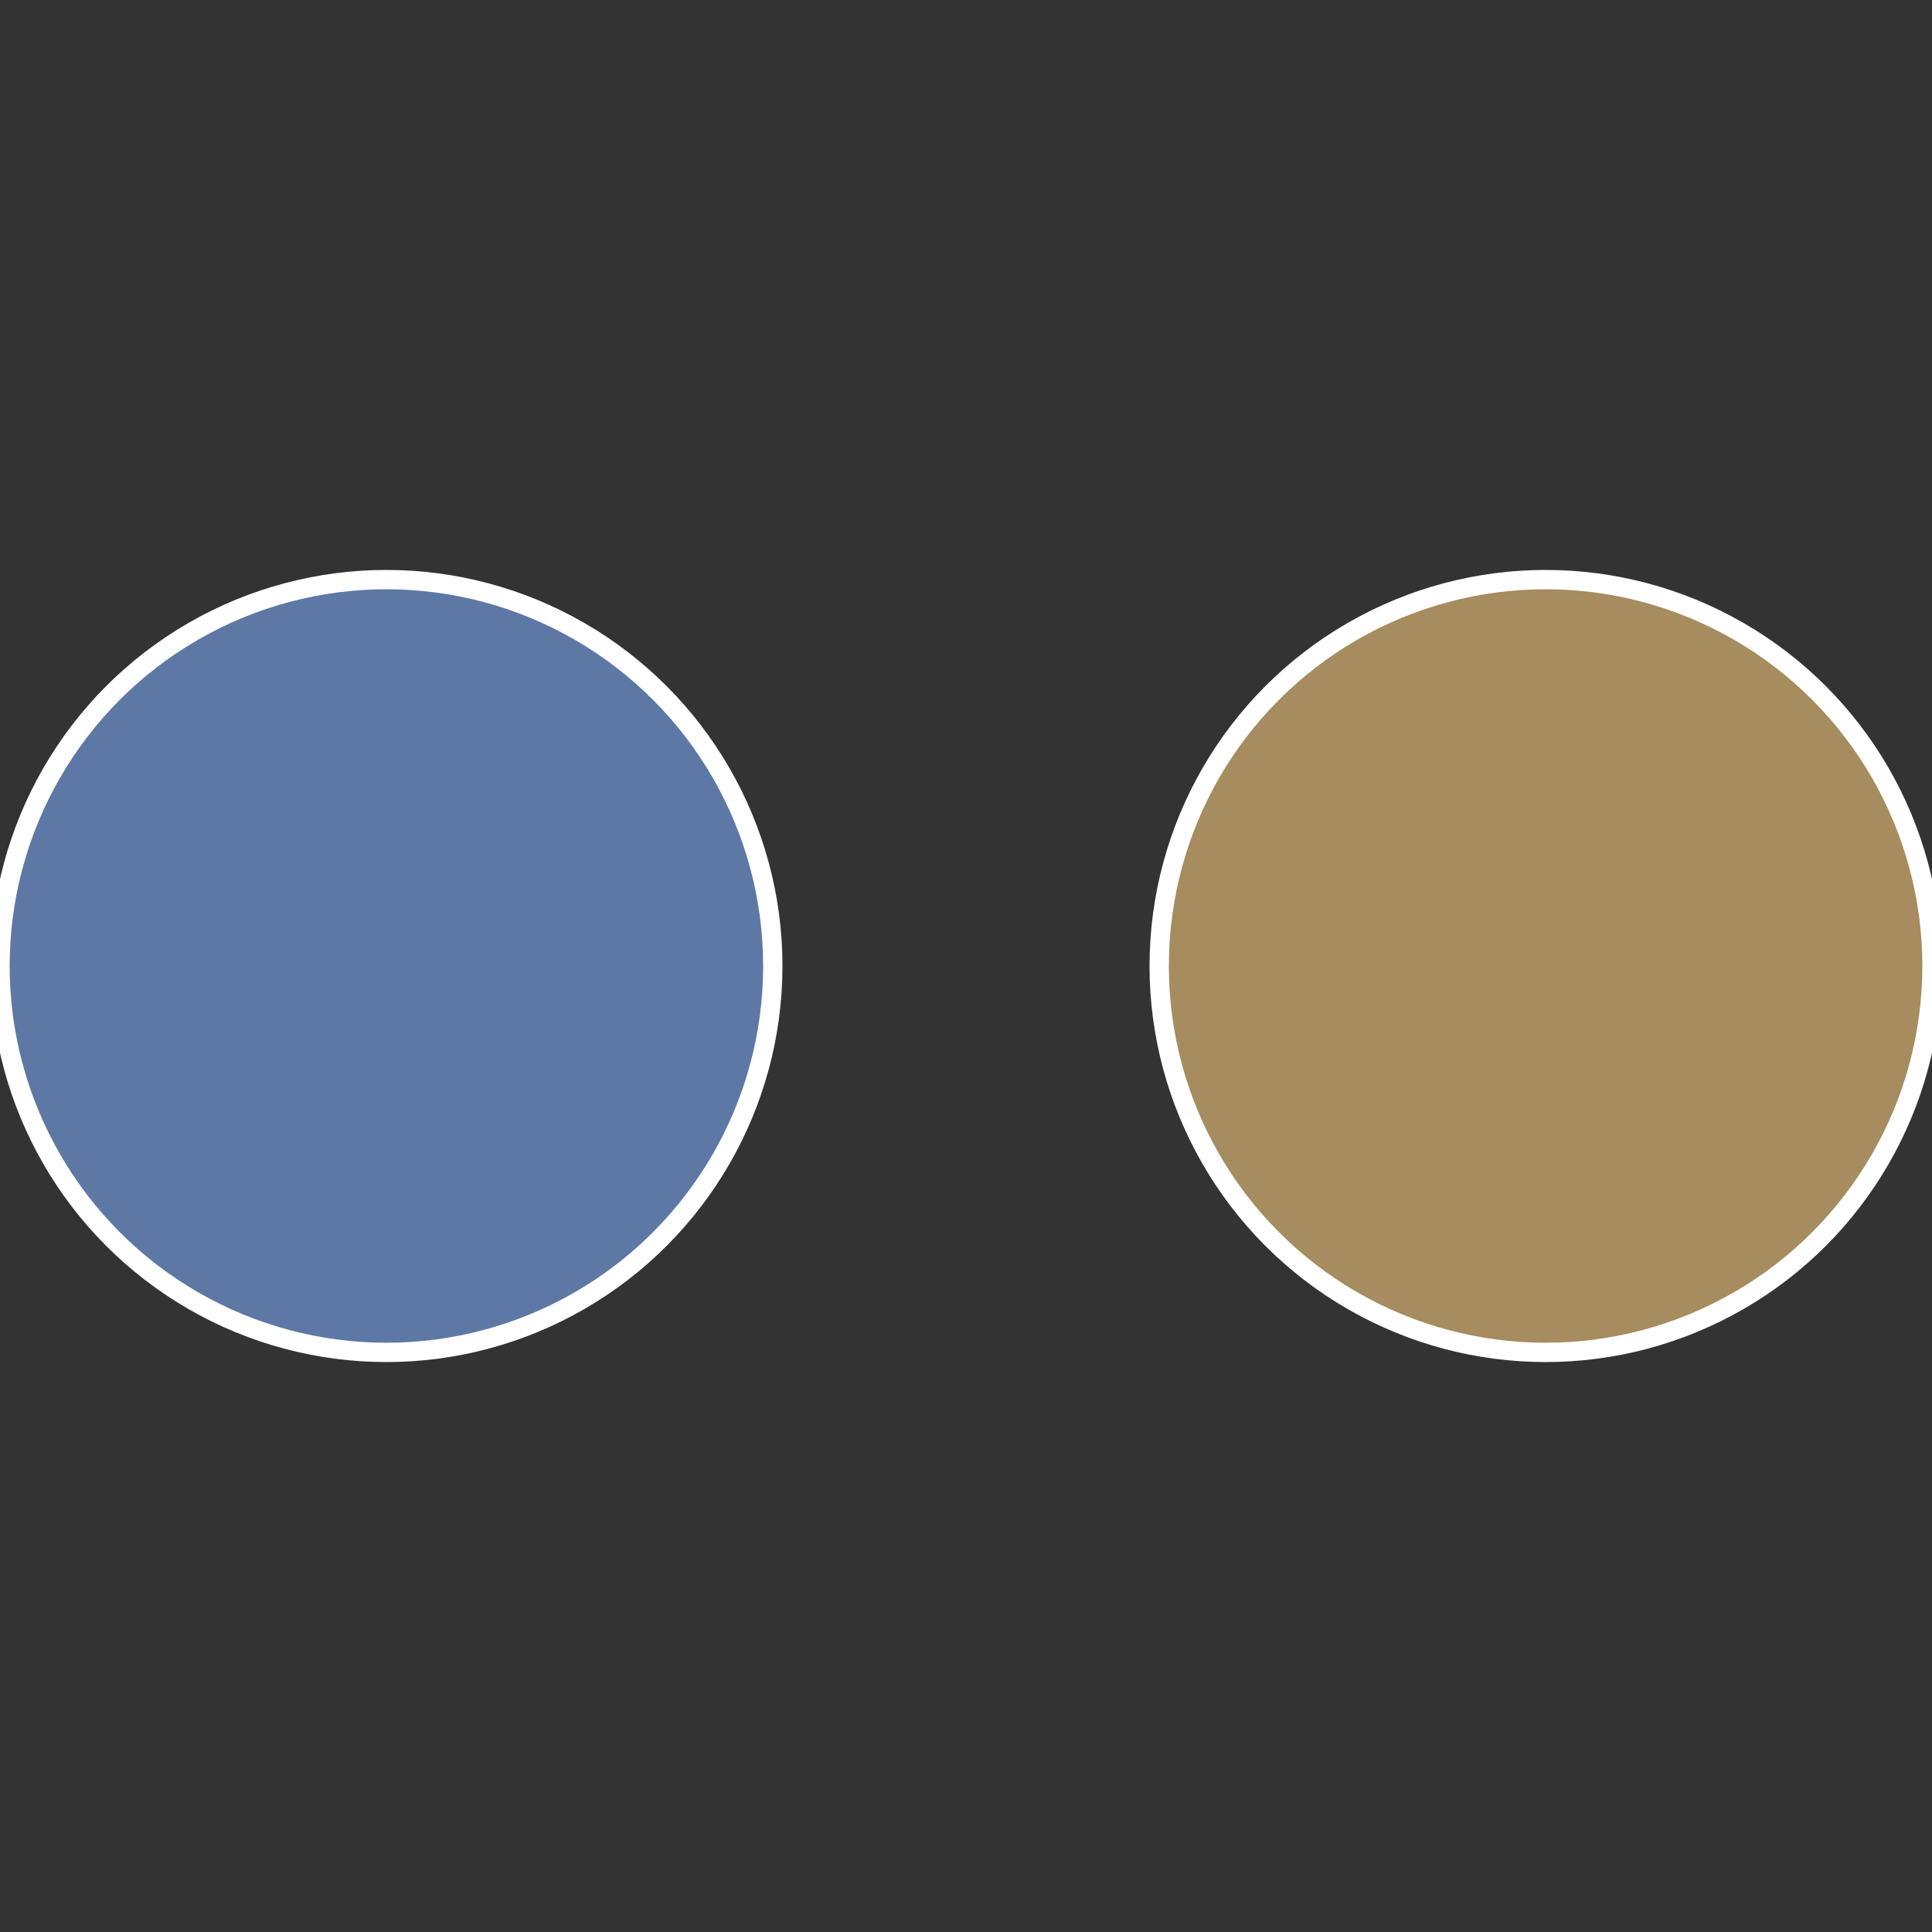
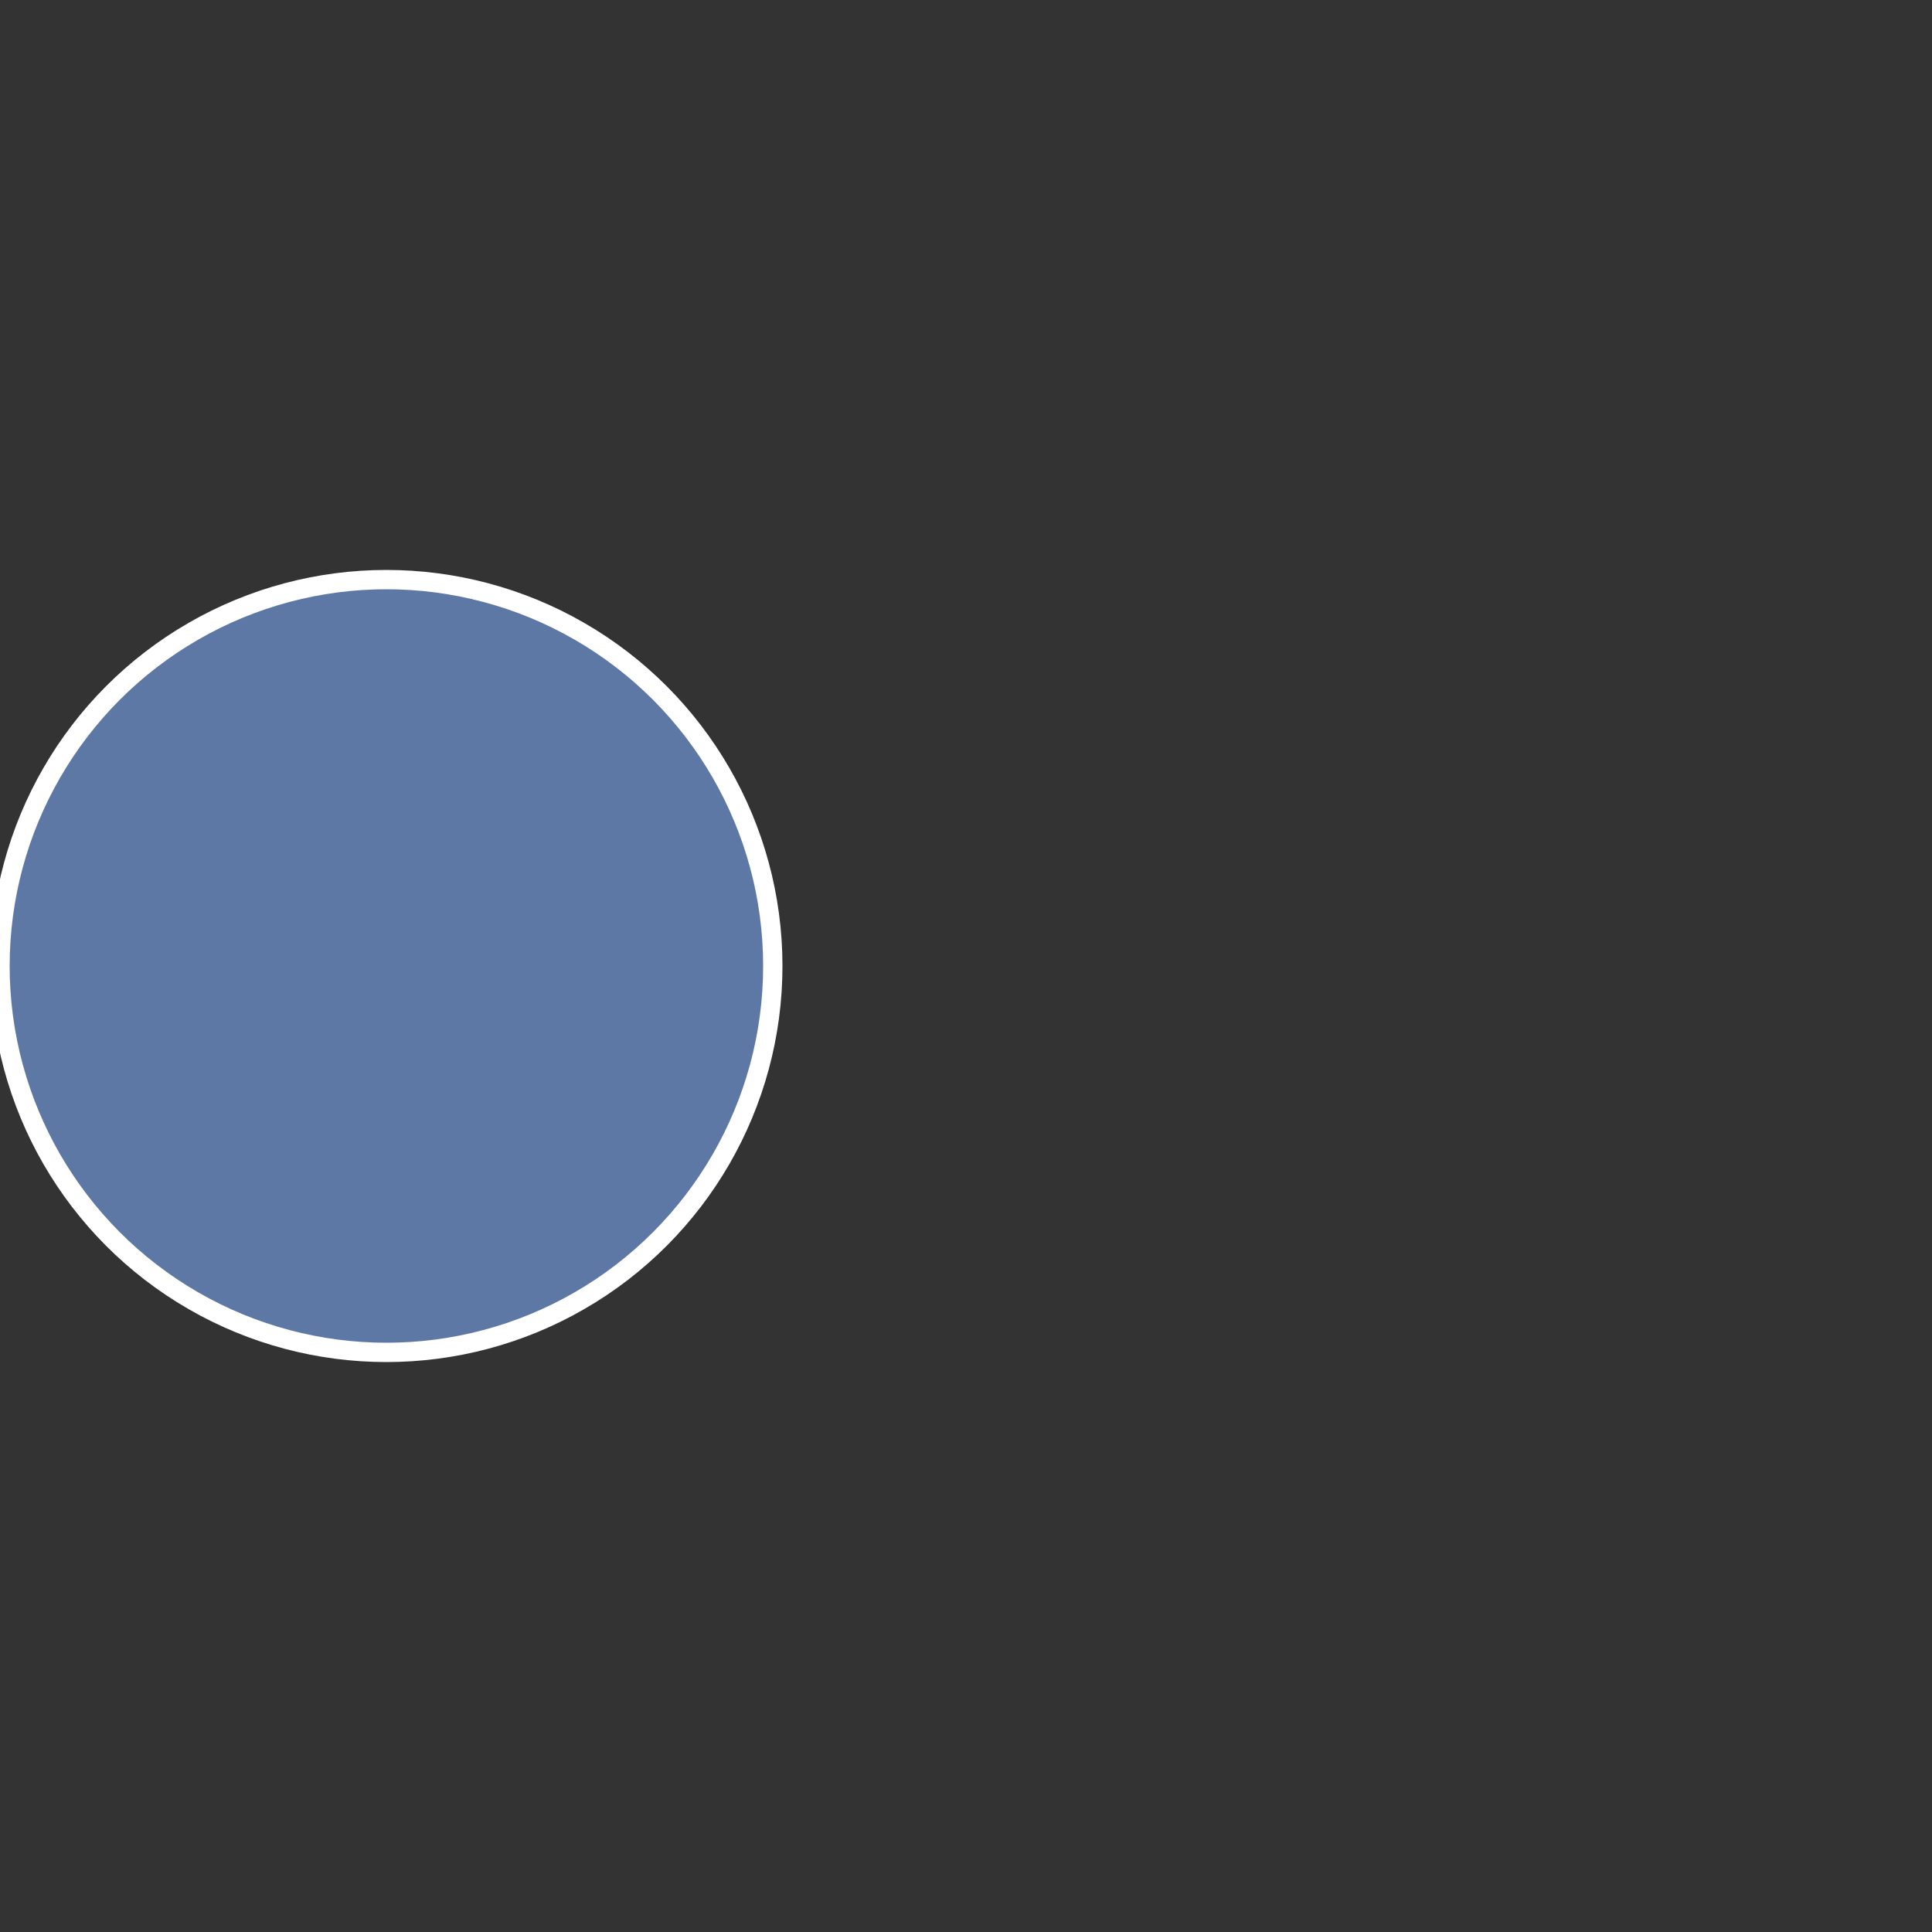
<svg xmlns="http://www.w3.org/2000/svg" width="500" height="500" viewBox="-1 -1 2 2">
  <rect x="-1" y="-1" width="2" height="2" fill="#333333" stroke="none" />
-   <circle cx="0.6" cy="0" r="0.4" fill="#a68c5e" stroke="#fff" stroke-width="1%" />
  <circle cx="-0.6" cy="7.3478807948841E-17" r="0.4" fill="#5e78a6" stroke="#fff" stroke-width="1%" />
</svg>